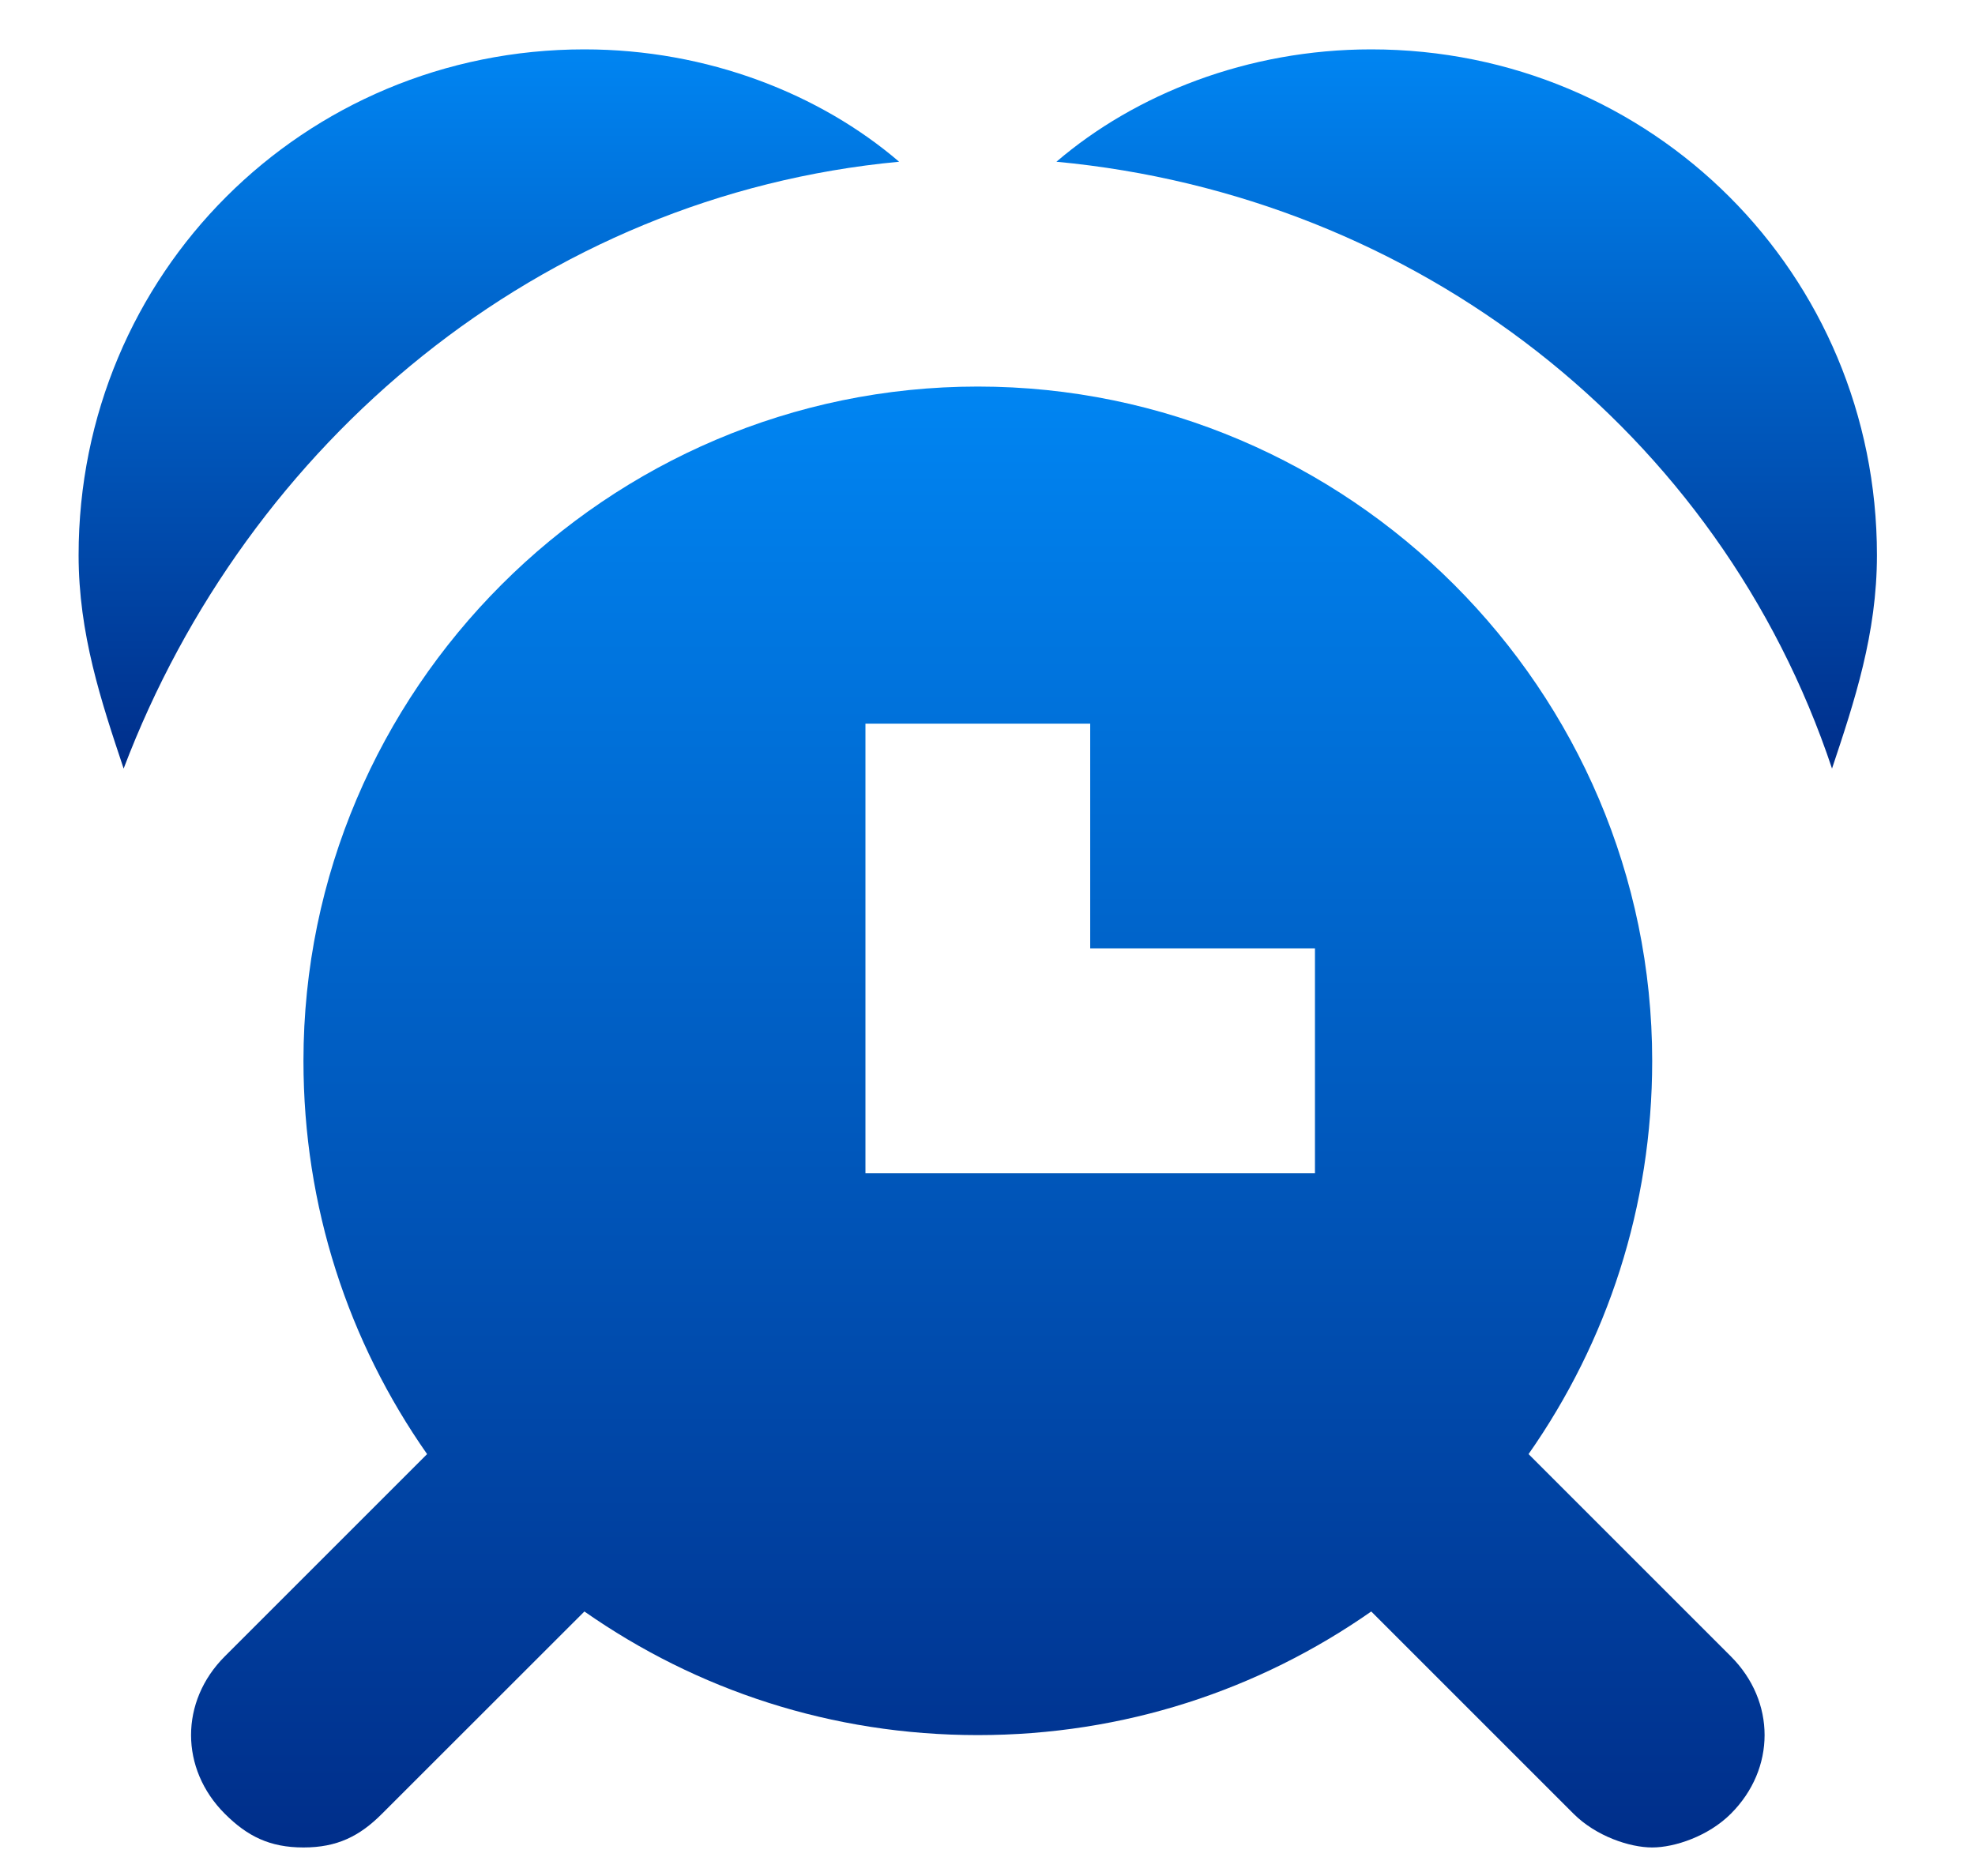
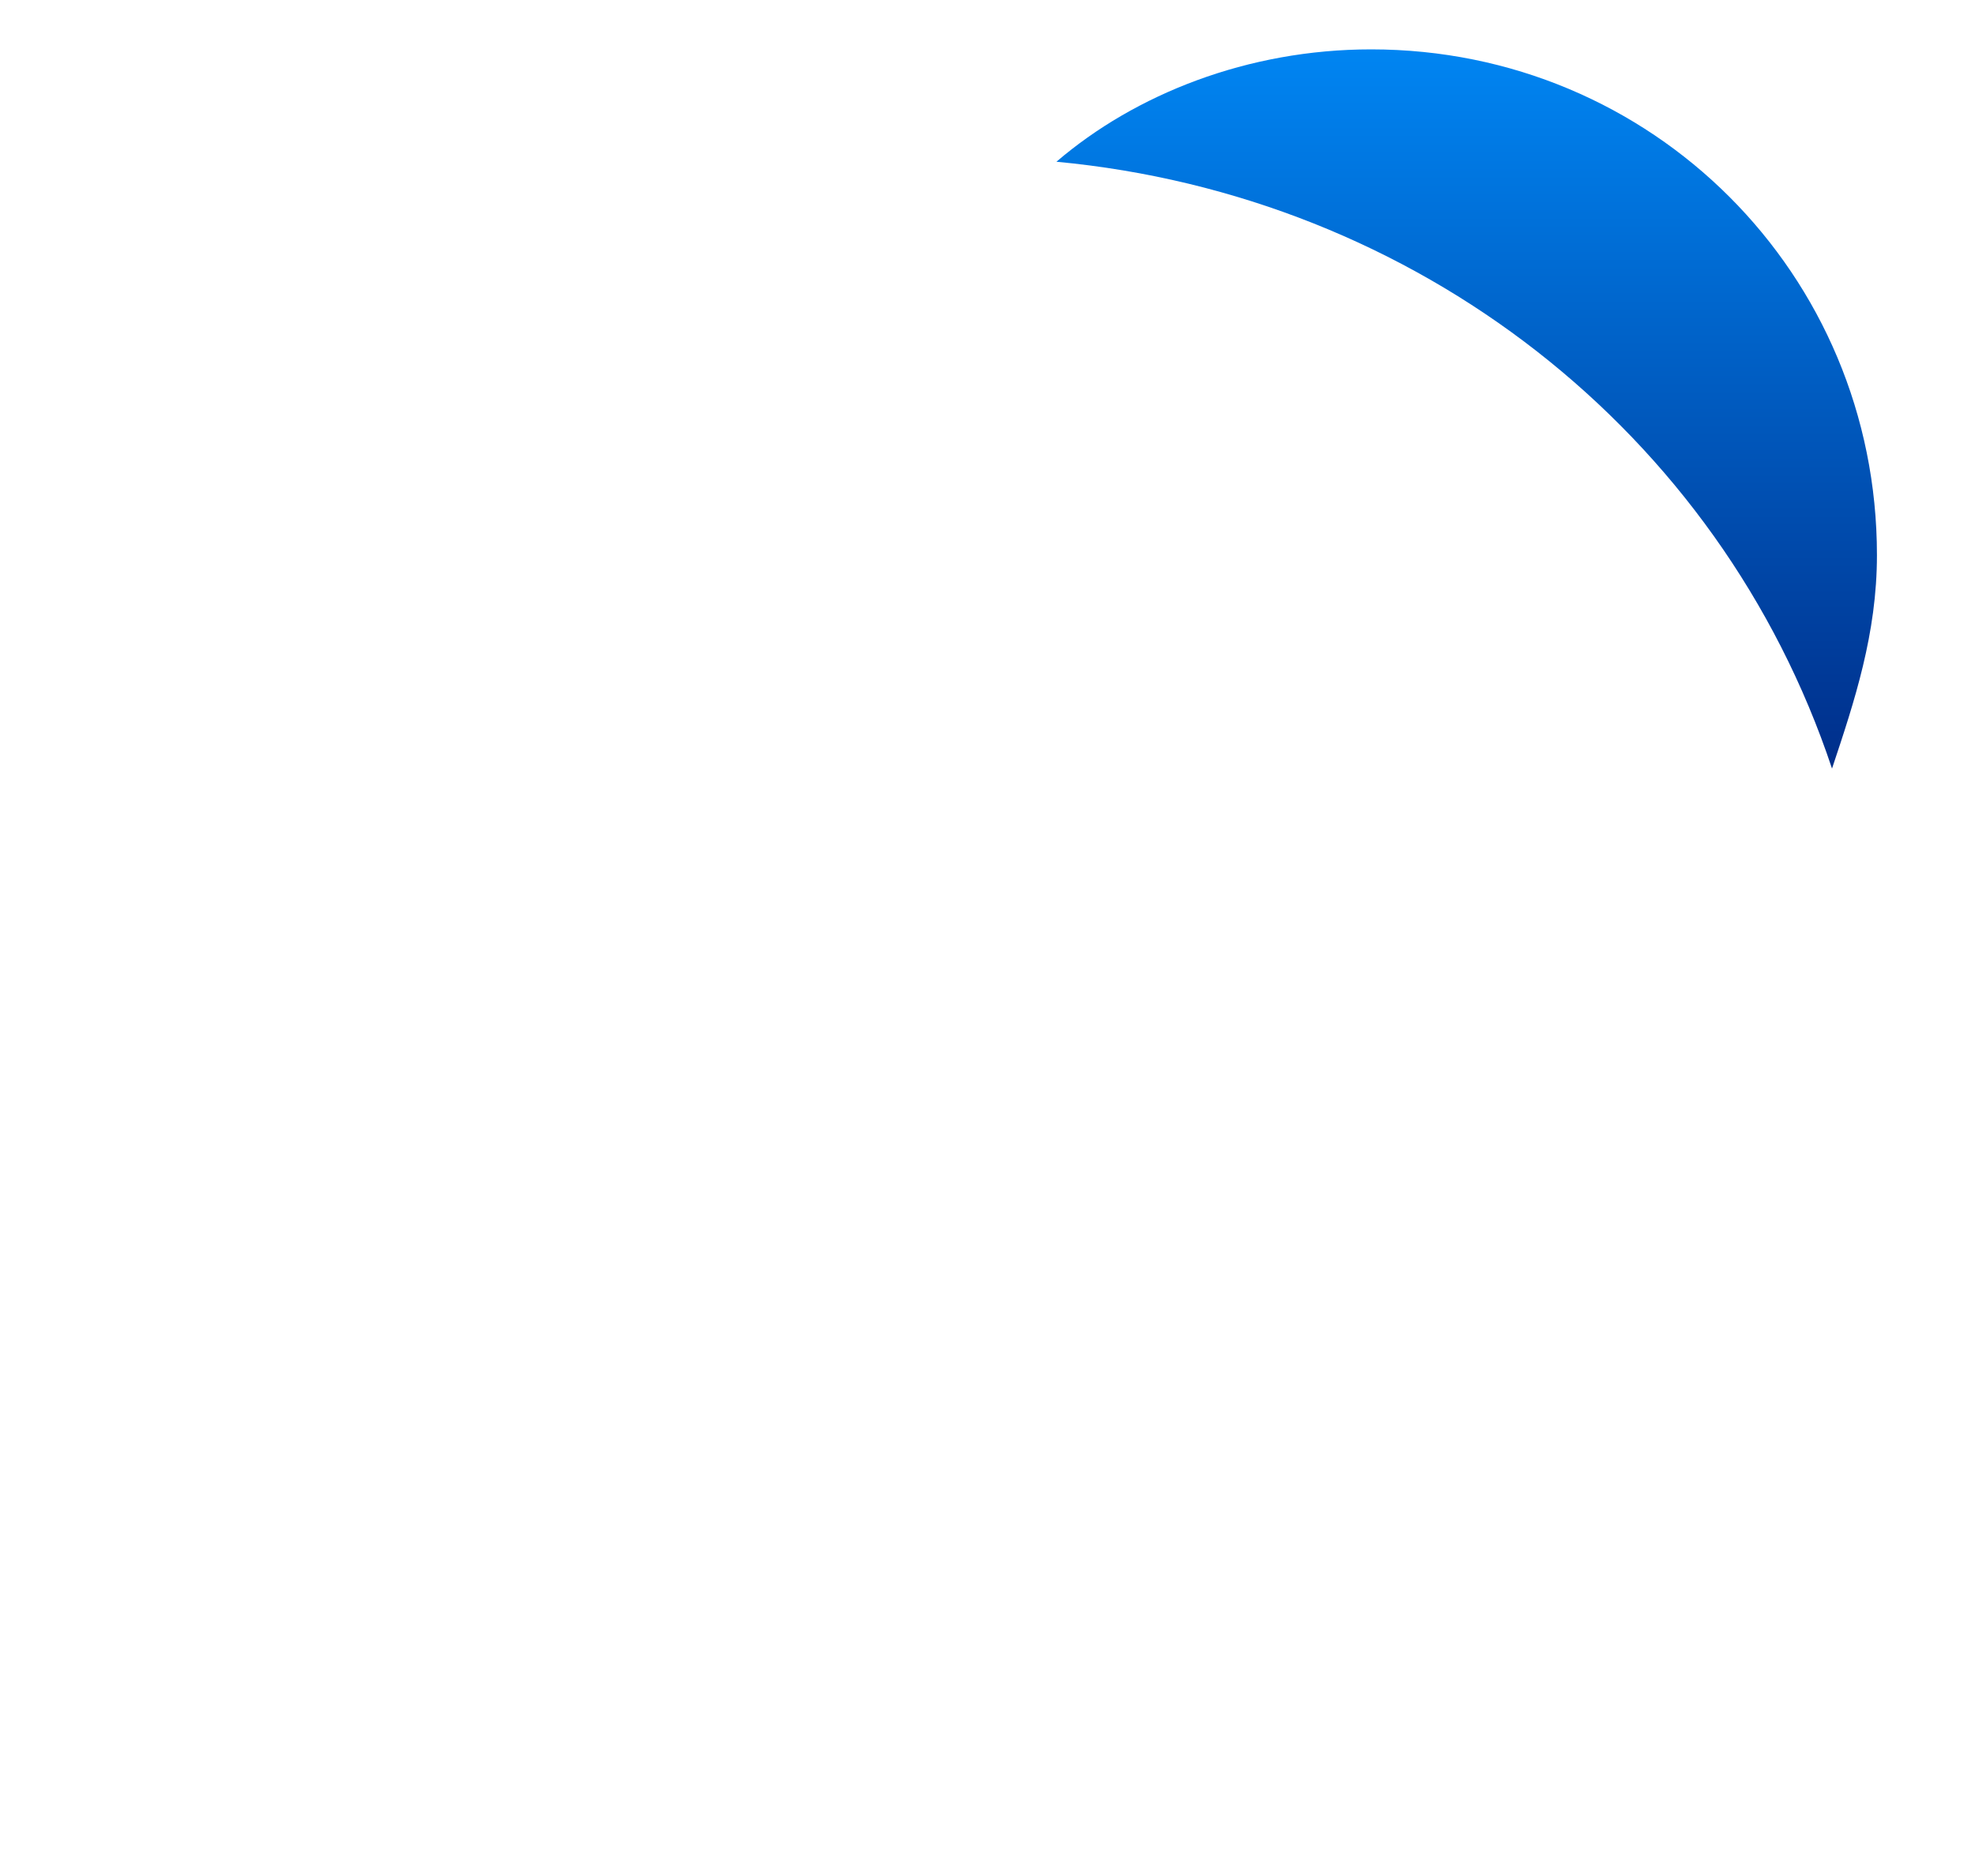
<svg xmlns="http://www.w3.org/2000/svg" width="20" height="19" viewBox="0 0 20 19" fill="none">
-   <path d="M15.479 14.727C16.276 13.589 16.731 12.223 16.731 10.744C16.731 6.988 13.658 3.915 9.902 3.915C6.146 3.915 3.073 6.988 3.073 10.744C3.073 12.223 3.528 13.589 4.325 14.727L2.276 16.776C1.821 17.231 1.821 17.914 2.276 18.369C2.504 18.597 2.731 18.711 3.073 18.711C3.414 18.711 3.642 18.597 3.869 18.369L5.918 16.321C7.056 17.117 8.422 17.573 9.902 17.573C11.382 17.573 12.747 17.117 13.886 16.321L15.934 18.369C16.162 18.597 16.503 18.711 16.731 18.711C16.959 18.711 17.3 18.597 17.528 18.369C17.983 17.914 17.983 17.231 17.528 16.776L15.479 14.727ZM8.764 11.882V7.329H11.04V9.605H13.316V11.882H8.764Z" fill="url(#paint0_linear)" />
  <path d="M13.885 0.5C12.633 0.5 11.495 0.955 10.698 1.638C14.341 1.98 17.414 4.37 18.552 7.784C18.78 7.101 19.007 6.419 19.007 5.622C19.007 2.776 16.731 0.5 13.885 0.5Z" fill="url(#paint1_linear)" />
-   <path d="M9.105 1.638C8.308 0.955 7.17 0.5 5.918 0.5C3.073 0.5 0.796 2.776 0.796 5.622C0.796 6.419 1.024 7.101 1.252 7.784C2.504 4.484 5.463 1.98 9.105 1.638Z" fill="url(#paint2_linear)" />
  <defs>
    <linearGradient id="paint0_linear" x1="9.902" y1="3.915" x2="9.902" y2="18.711" gradientUnits="userSpaceOnUse">
      <stop stop-color="#0085F2" />
      <stop offset="1" stop-color="#002E8A" />
    </linearGradient>
    <linearGradient id="paint1_linear" x1="14.853" y1="0.5" x2="14.853" y2="7.784" gradientUnits="userSpaceOnUse">
      <stop stop-color="#0085F2" />
      <stop offset="1" stop-color="#002E8A" />
    </linearGradient>
    <linearGradient id="paint2_linear" x1="4.951" y1="0.5" x2="4.951" y2="7.784" gradientUnits="userSpaceOnUse">
      <stop stop-color="#0085F2" />
      <stop offset="1" stop-color="#002E8A" />
    </linearGradient>
  </defs>
</svg>